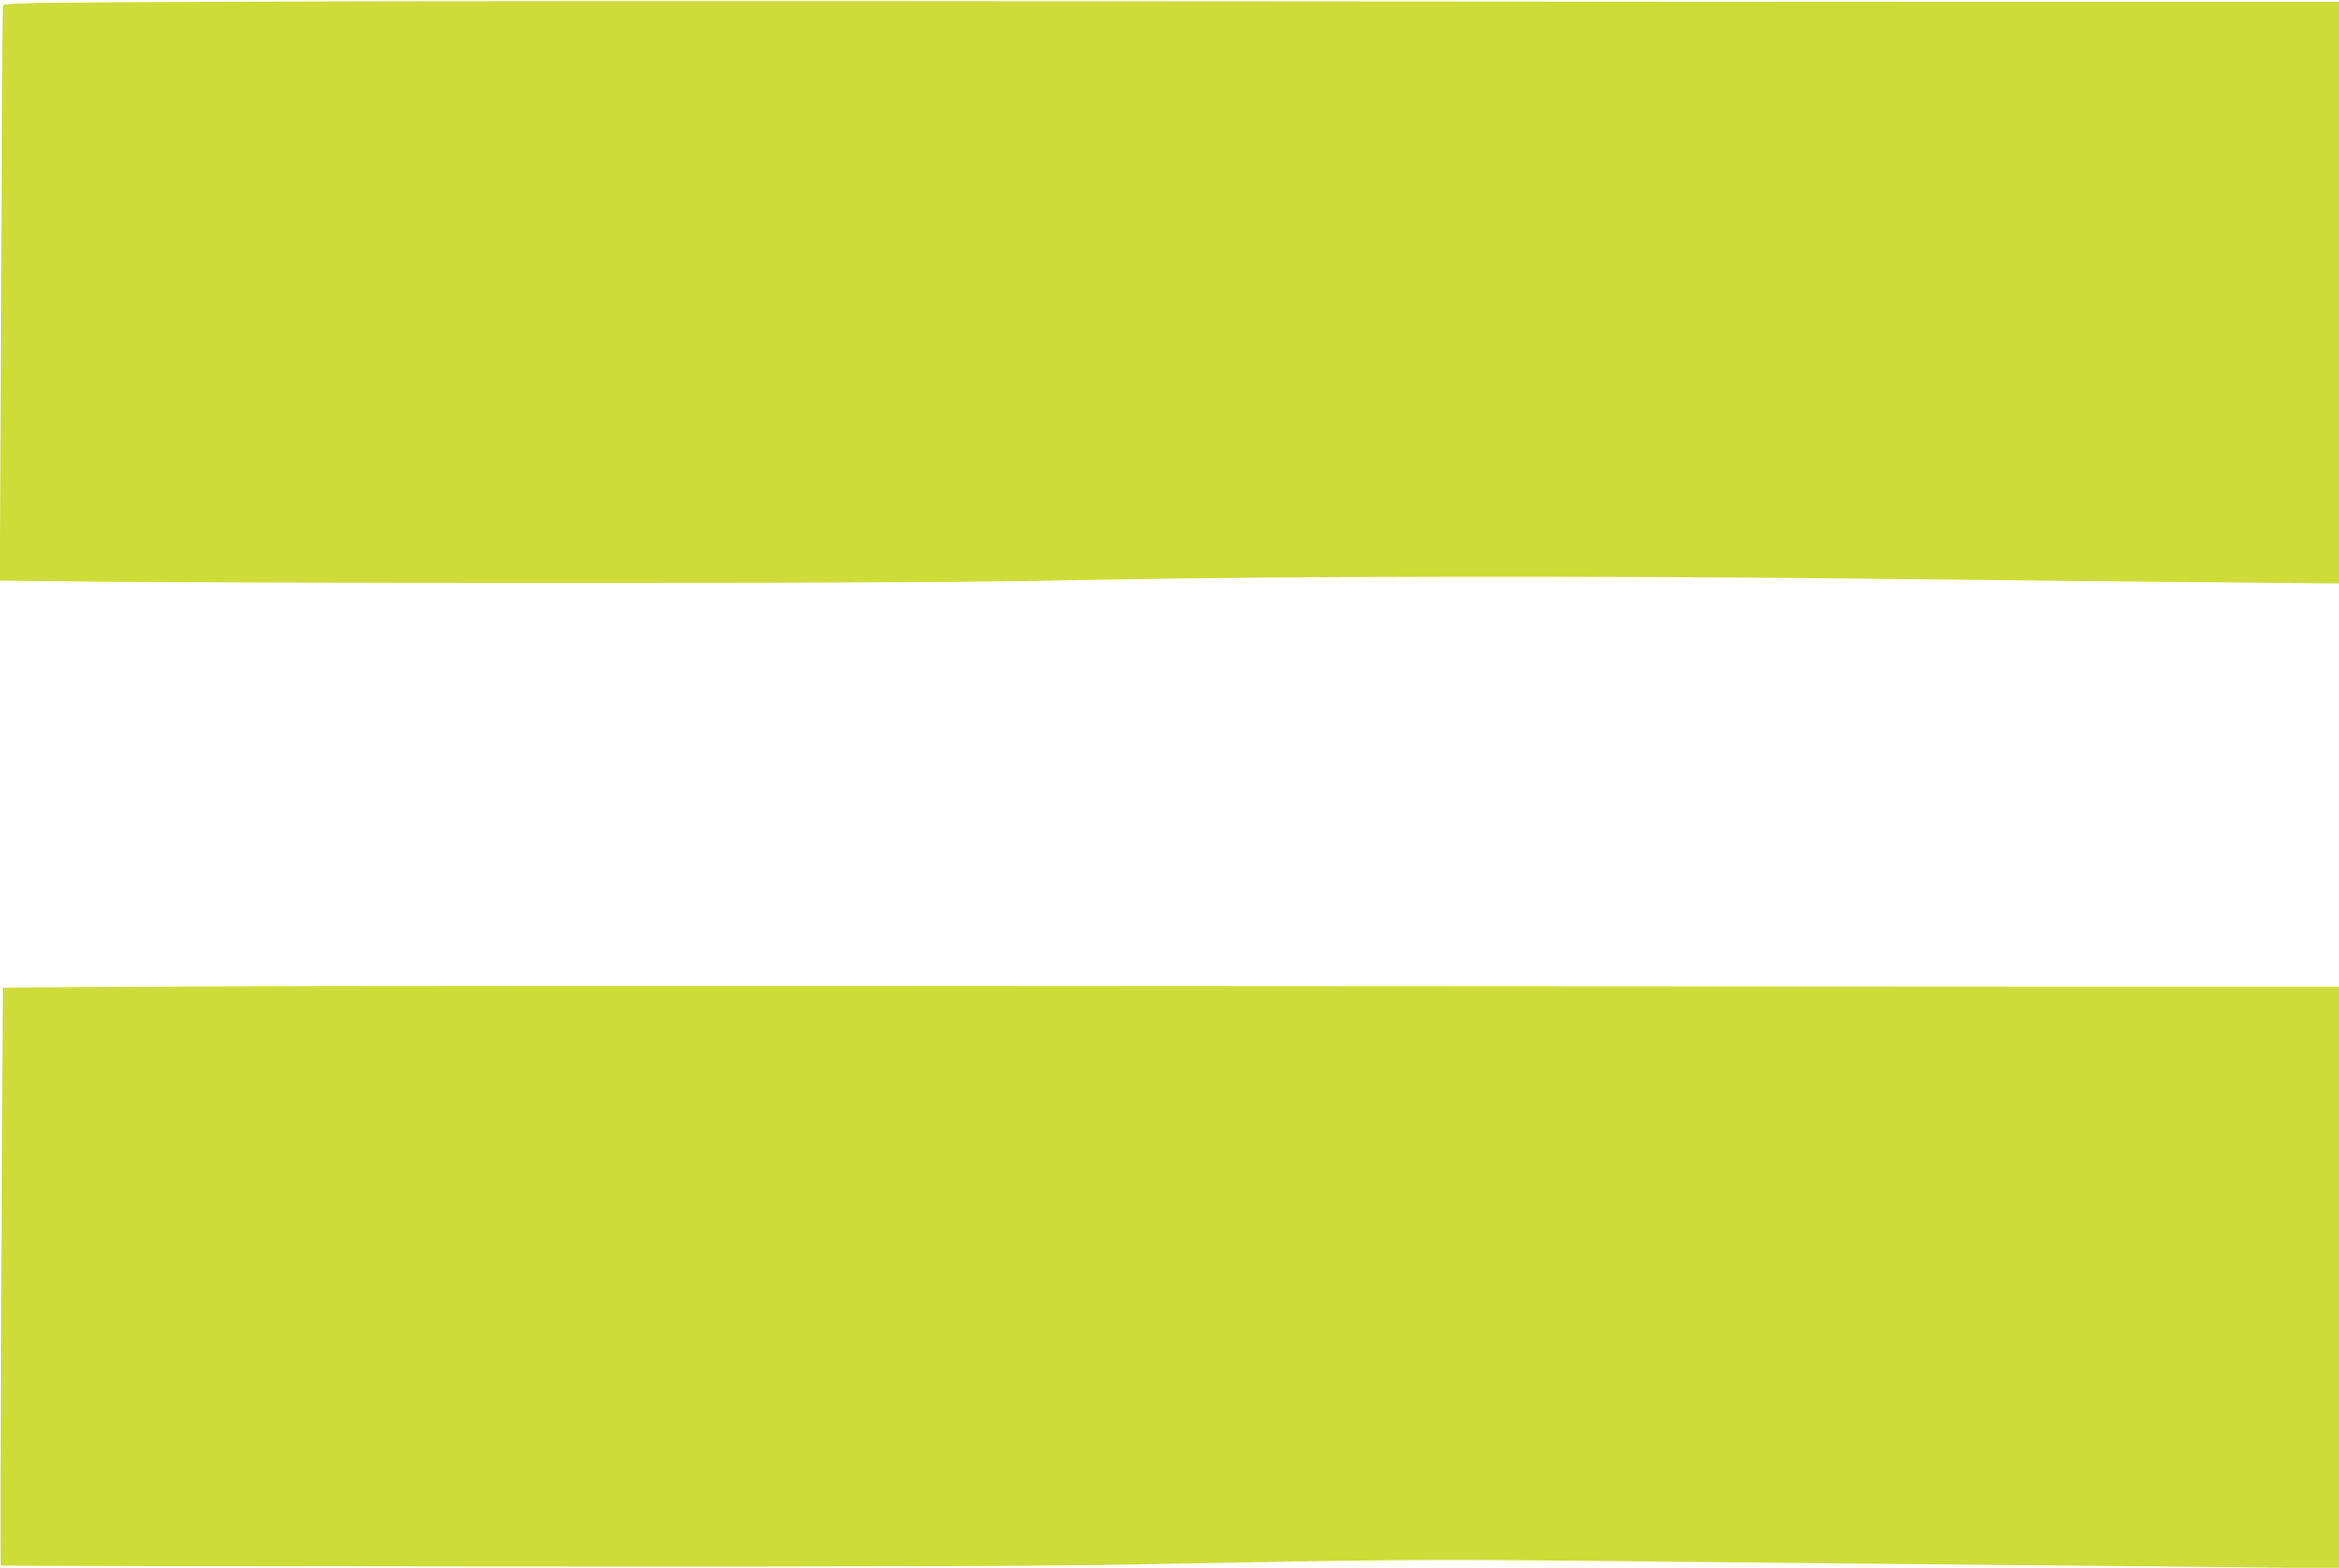
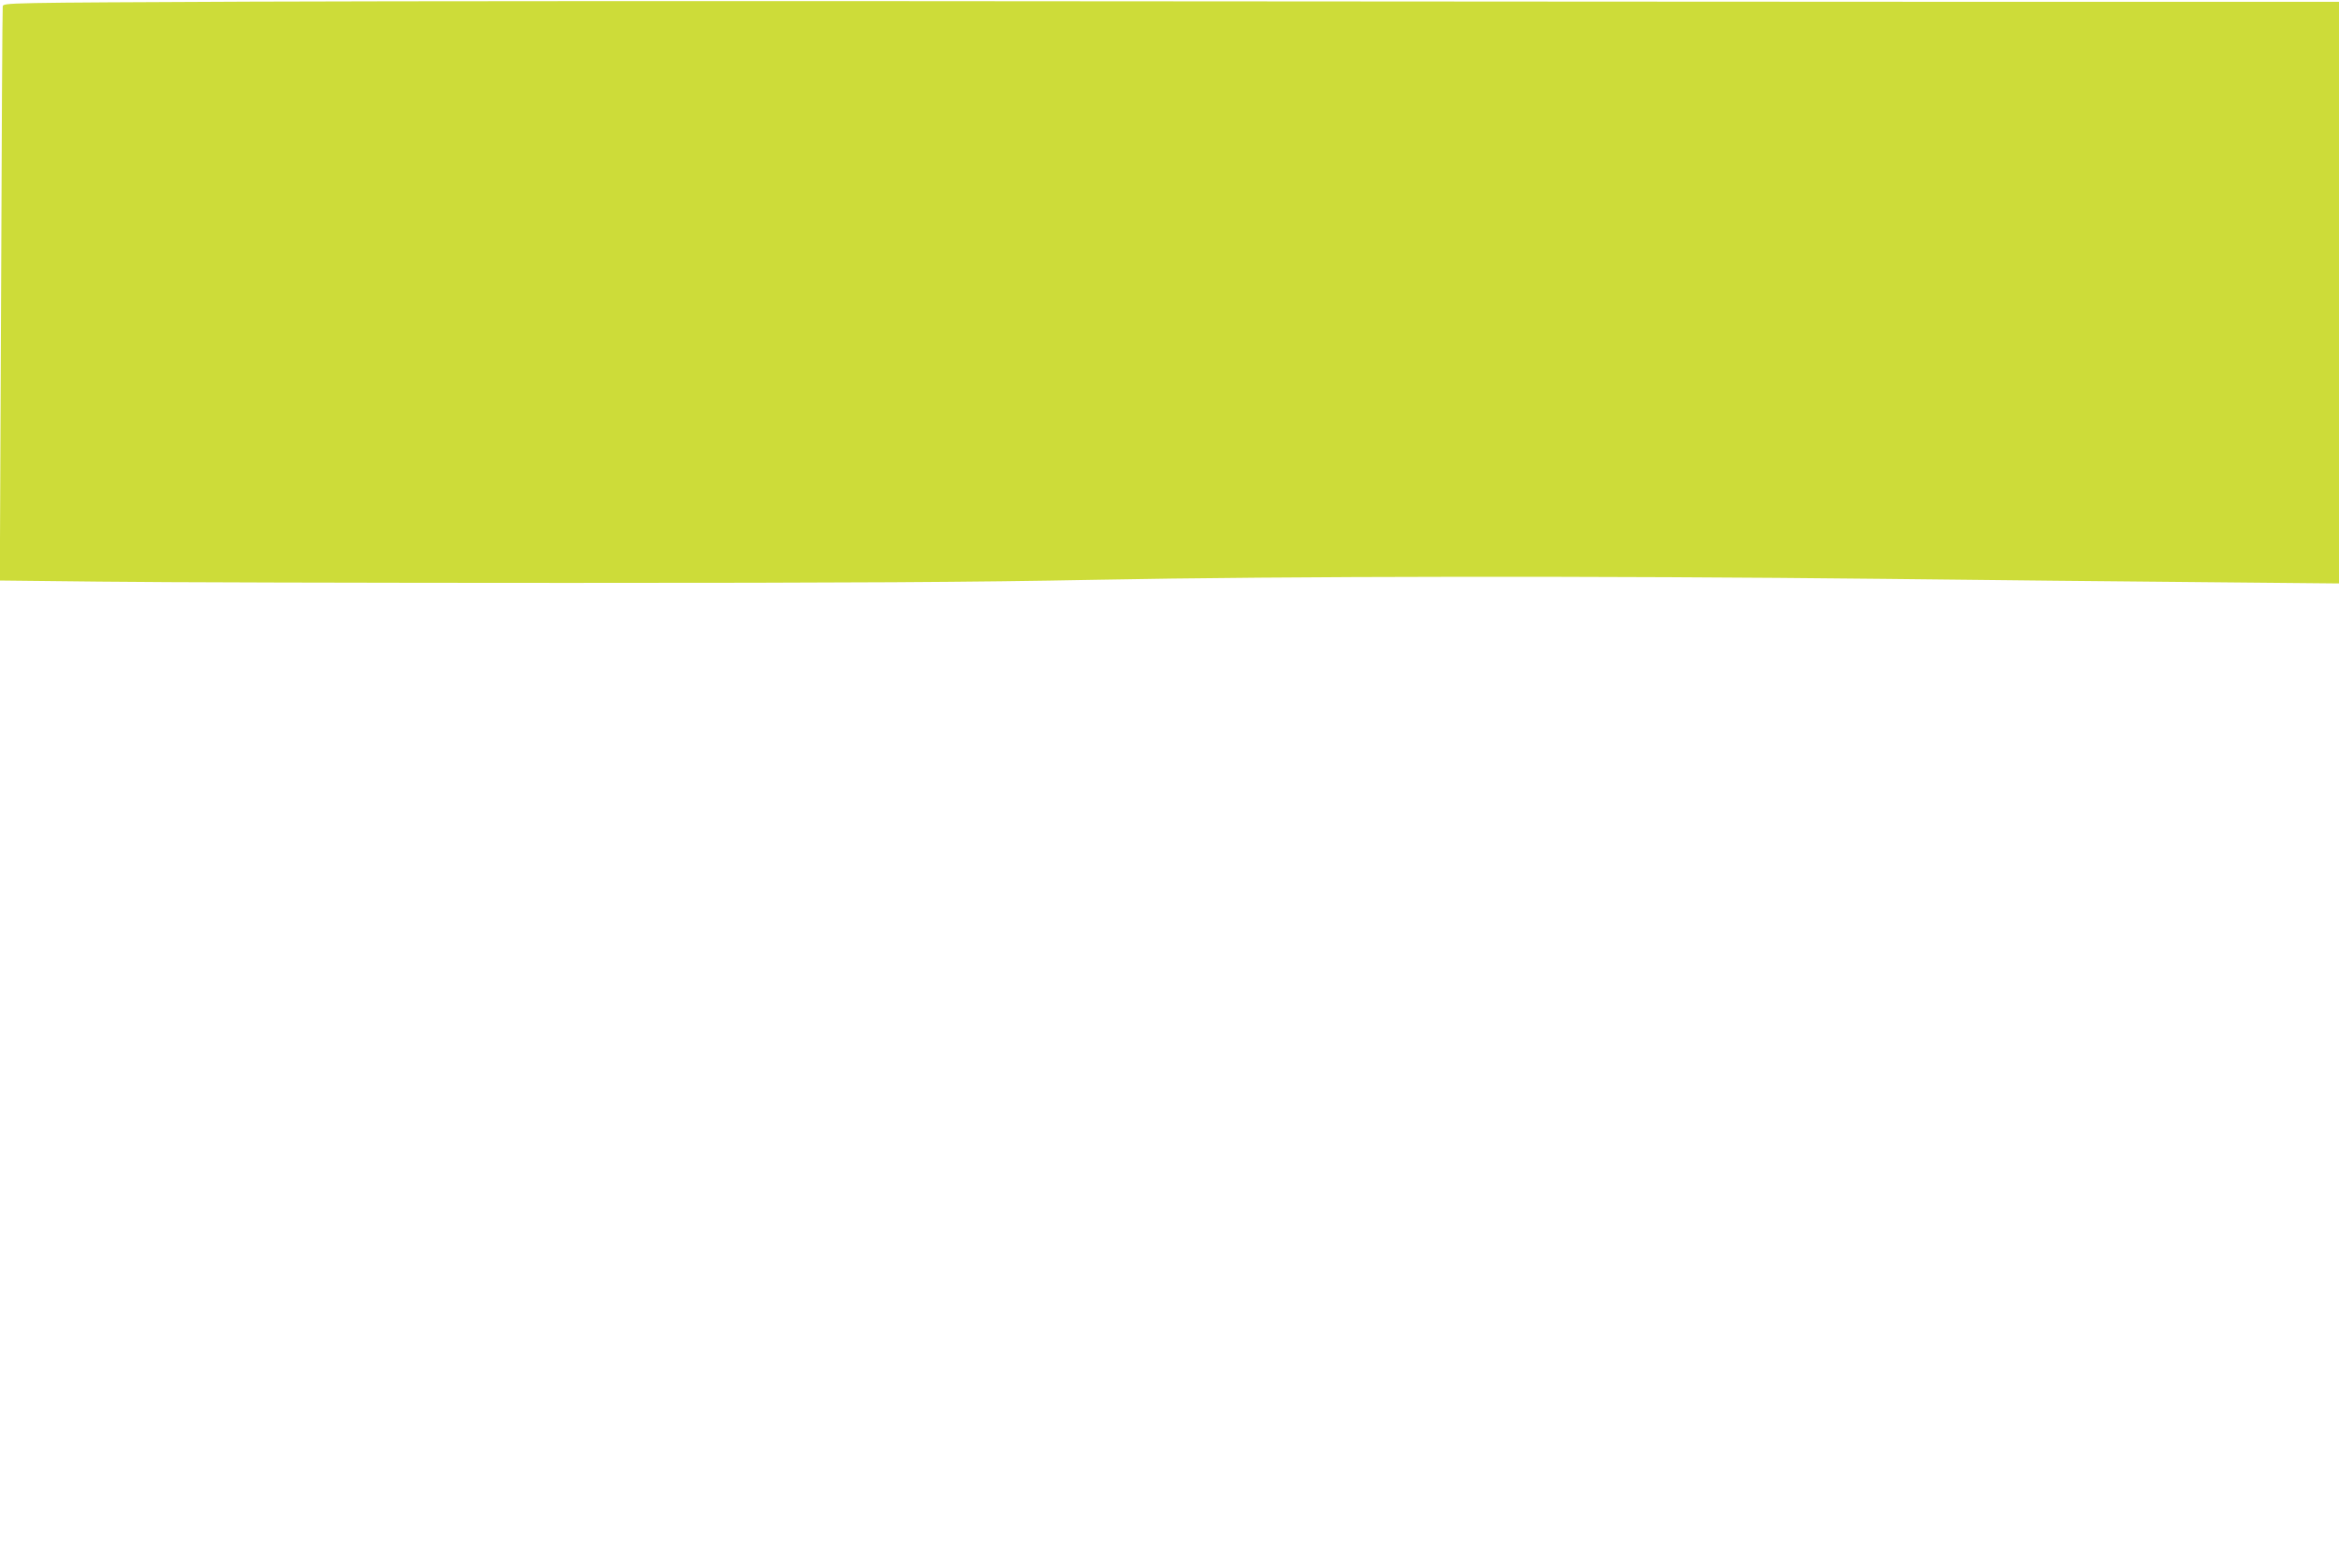
<svg xmlns="http://www.w3.org/2000/svg" version="1.0" width="1280pt" height="858pt" viewBox="0 0 1280 858" preserveAspectRatio="xMidYMid meet">
  <g transform="translate(0,858) scale(0.1,-0.1)" fill="#cddc39" stroke="none">
    <path d="M1376 8571 c-1349 -6 -1359 -6 -1361 -26 -2 -11 -6 -722 -9 -1581 l-7 -1561 548 -6 c301 -4 1455 -7 2563 -7 1560 0 2212 4 2885 17 1022 20 2781 22 4320 5 556 -6 1342 -15 1748 -18 l737 -7 0 1591 0 1592 -1853 0 c-1020 0 -3284 2 -5033 3 -1748 2 -3791 1 -4538 -2z" />
-     <path d="M1085 3181 l-1070 -6 -8 -1579 c-4 -868 -6 -1581 -3 -1583 2 -3 1237 -5 2743 -6 1972 -2 2935 2 3443 11 1412 27 1589 28 2380 21 443 -5 1293 -13 1890 -19 597 -5 1367 -13 1713 -16 l627 -7 0 1591 0 1592 -1333 0 c-734 0 -3129 2 -5323 3 -2194 2 -4470 1 -5059 -2z" />
  </g>
</svg>